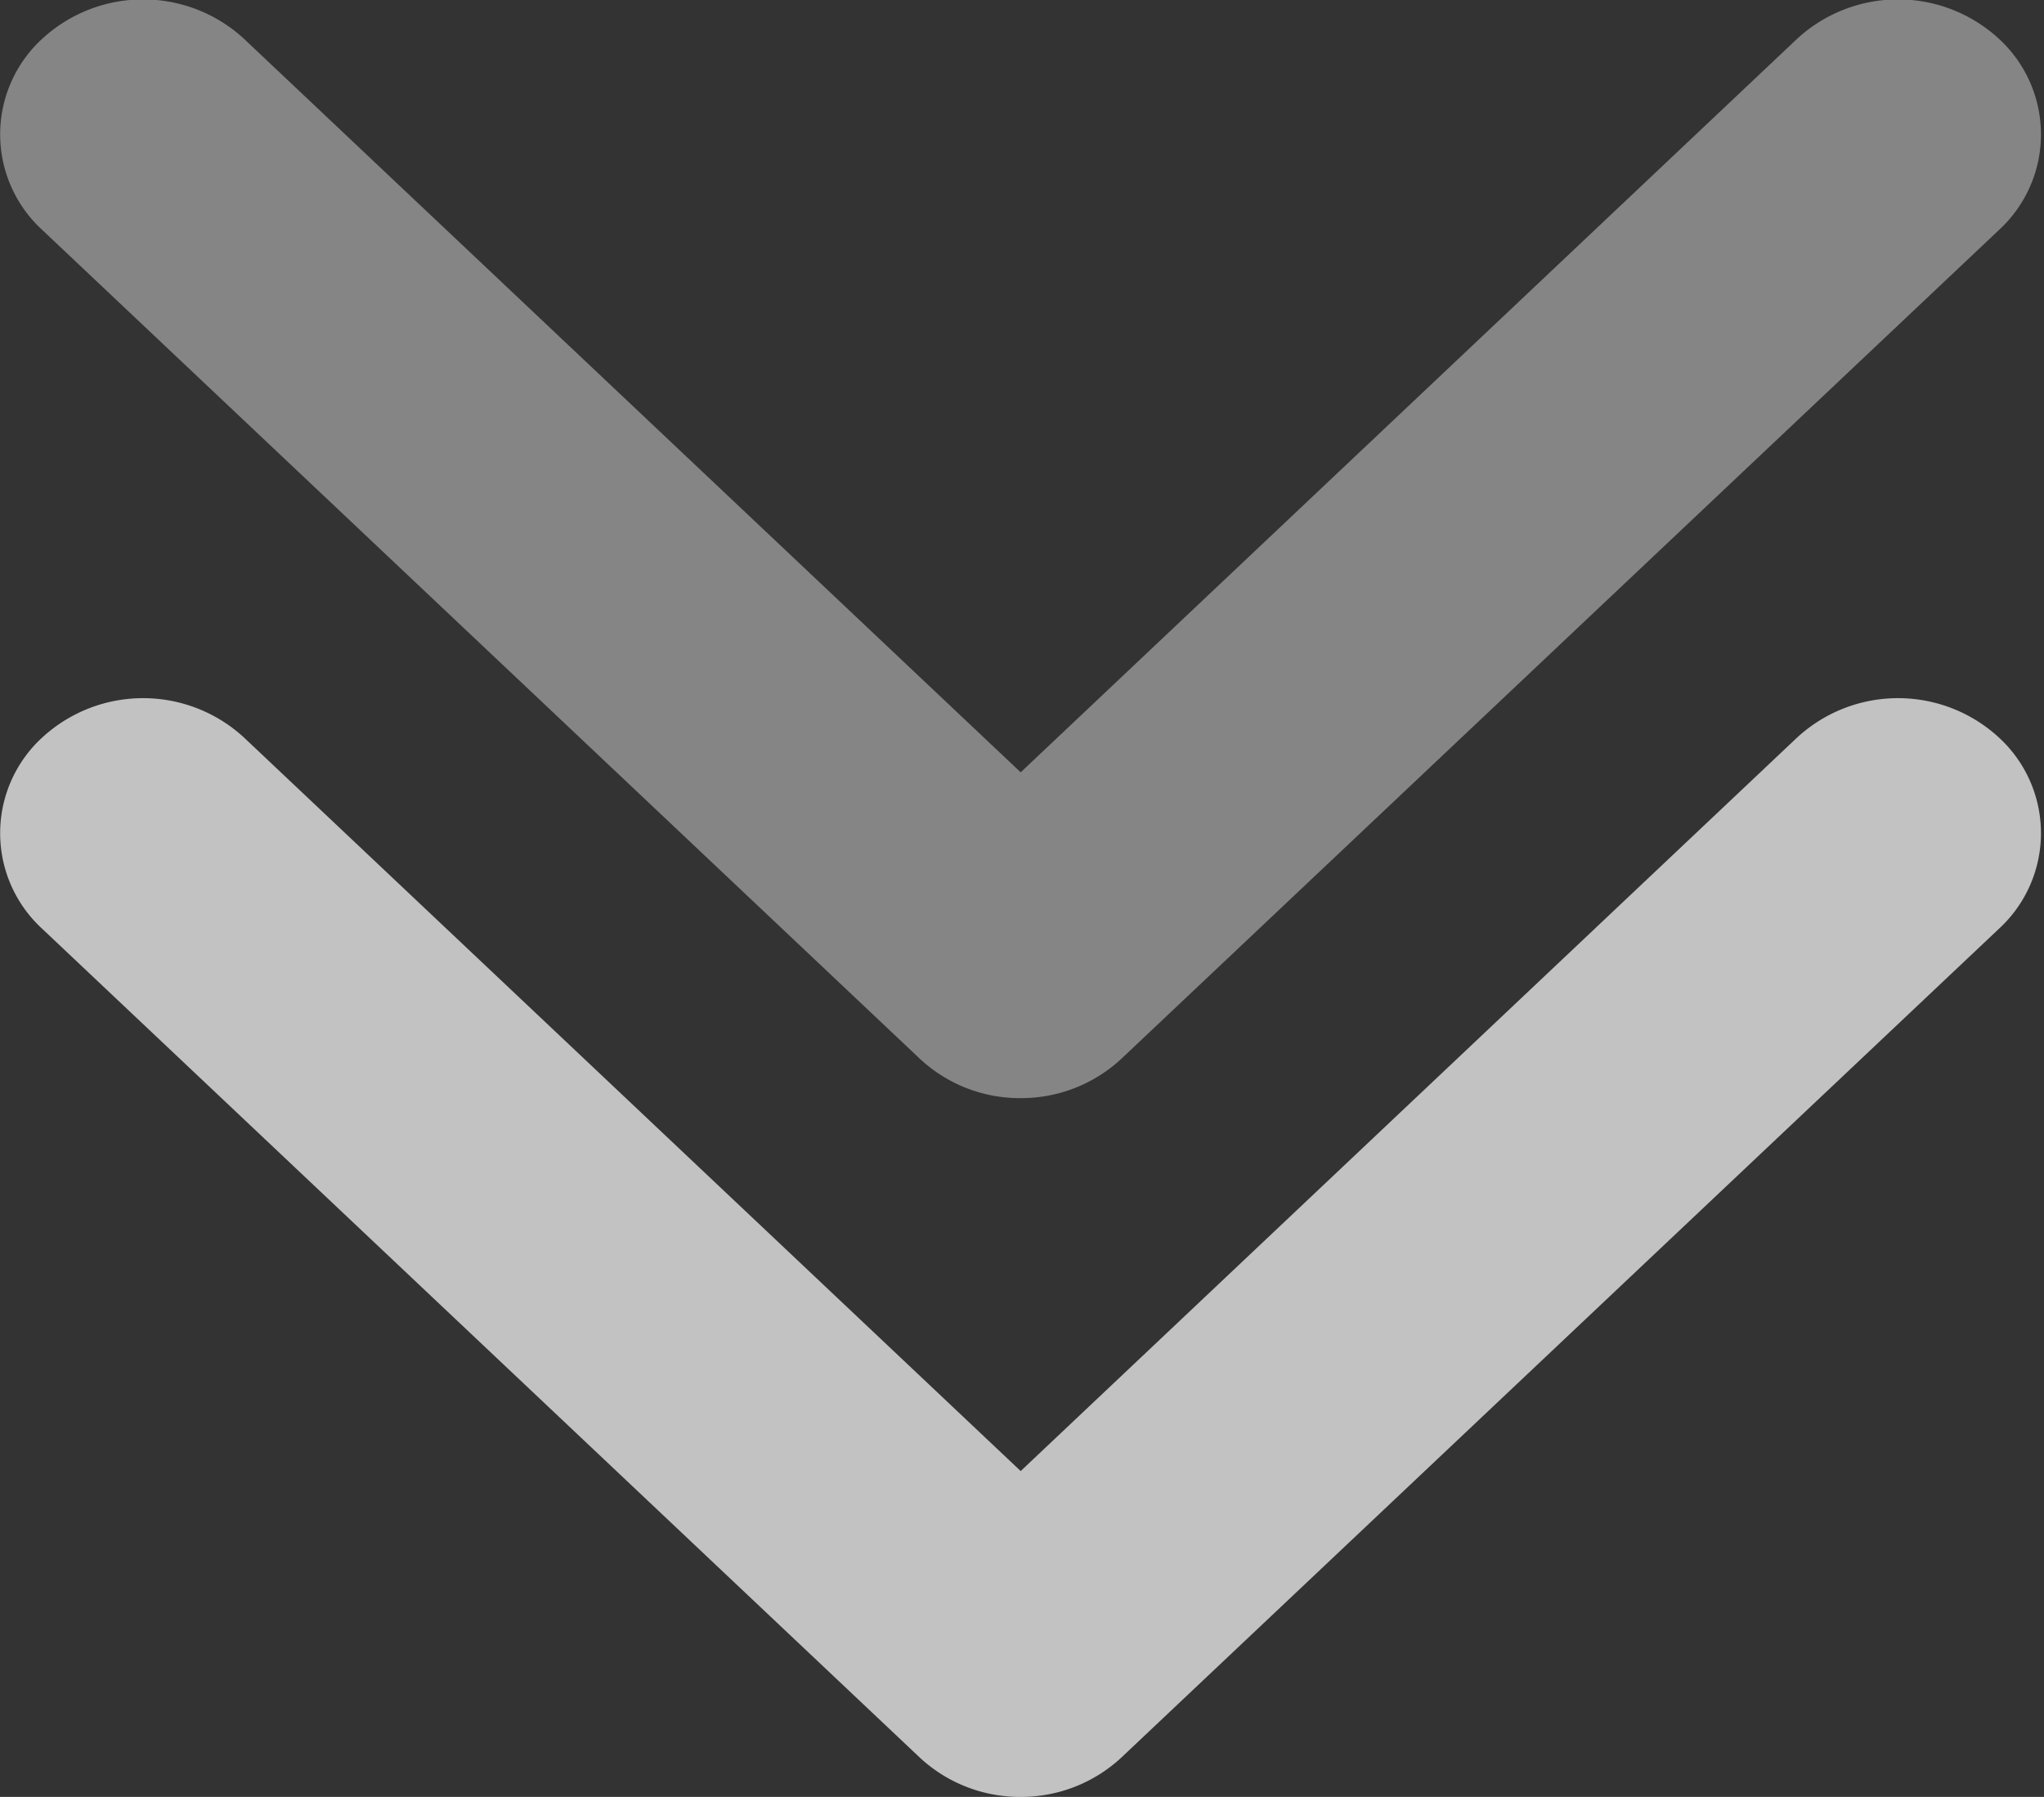
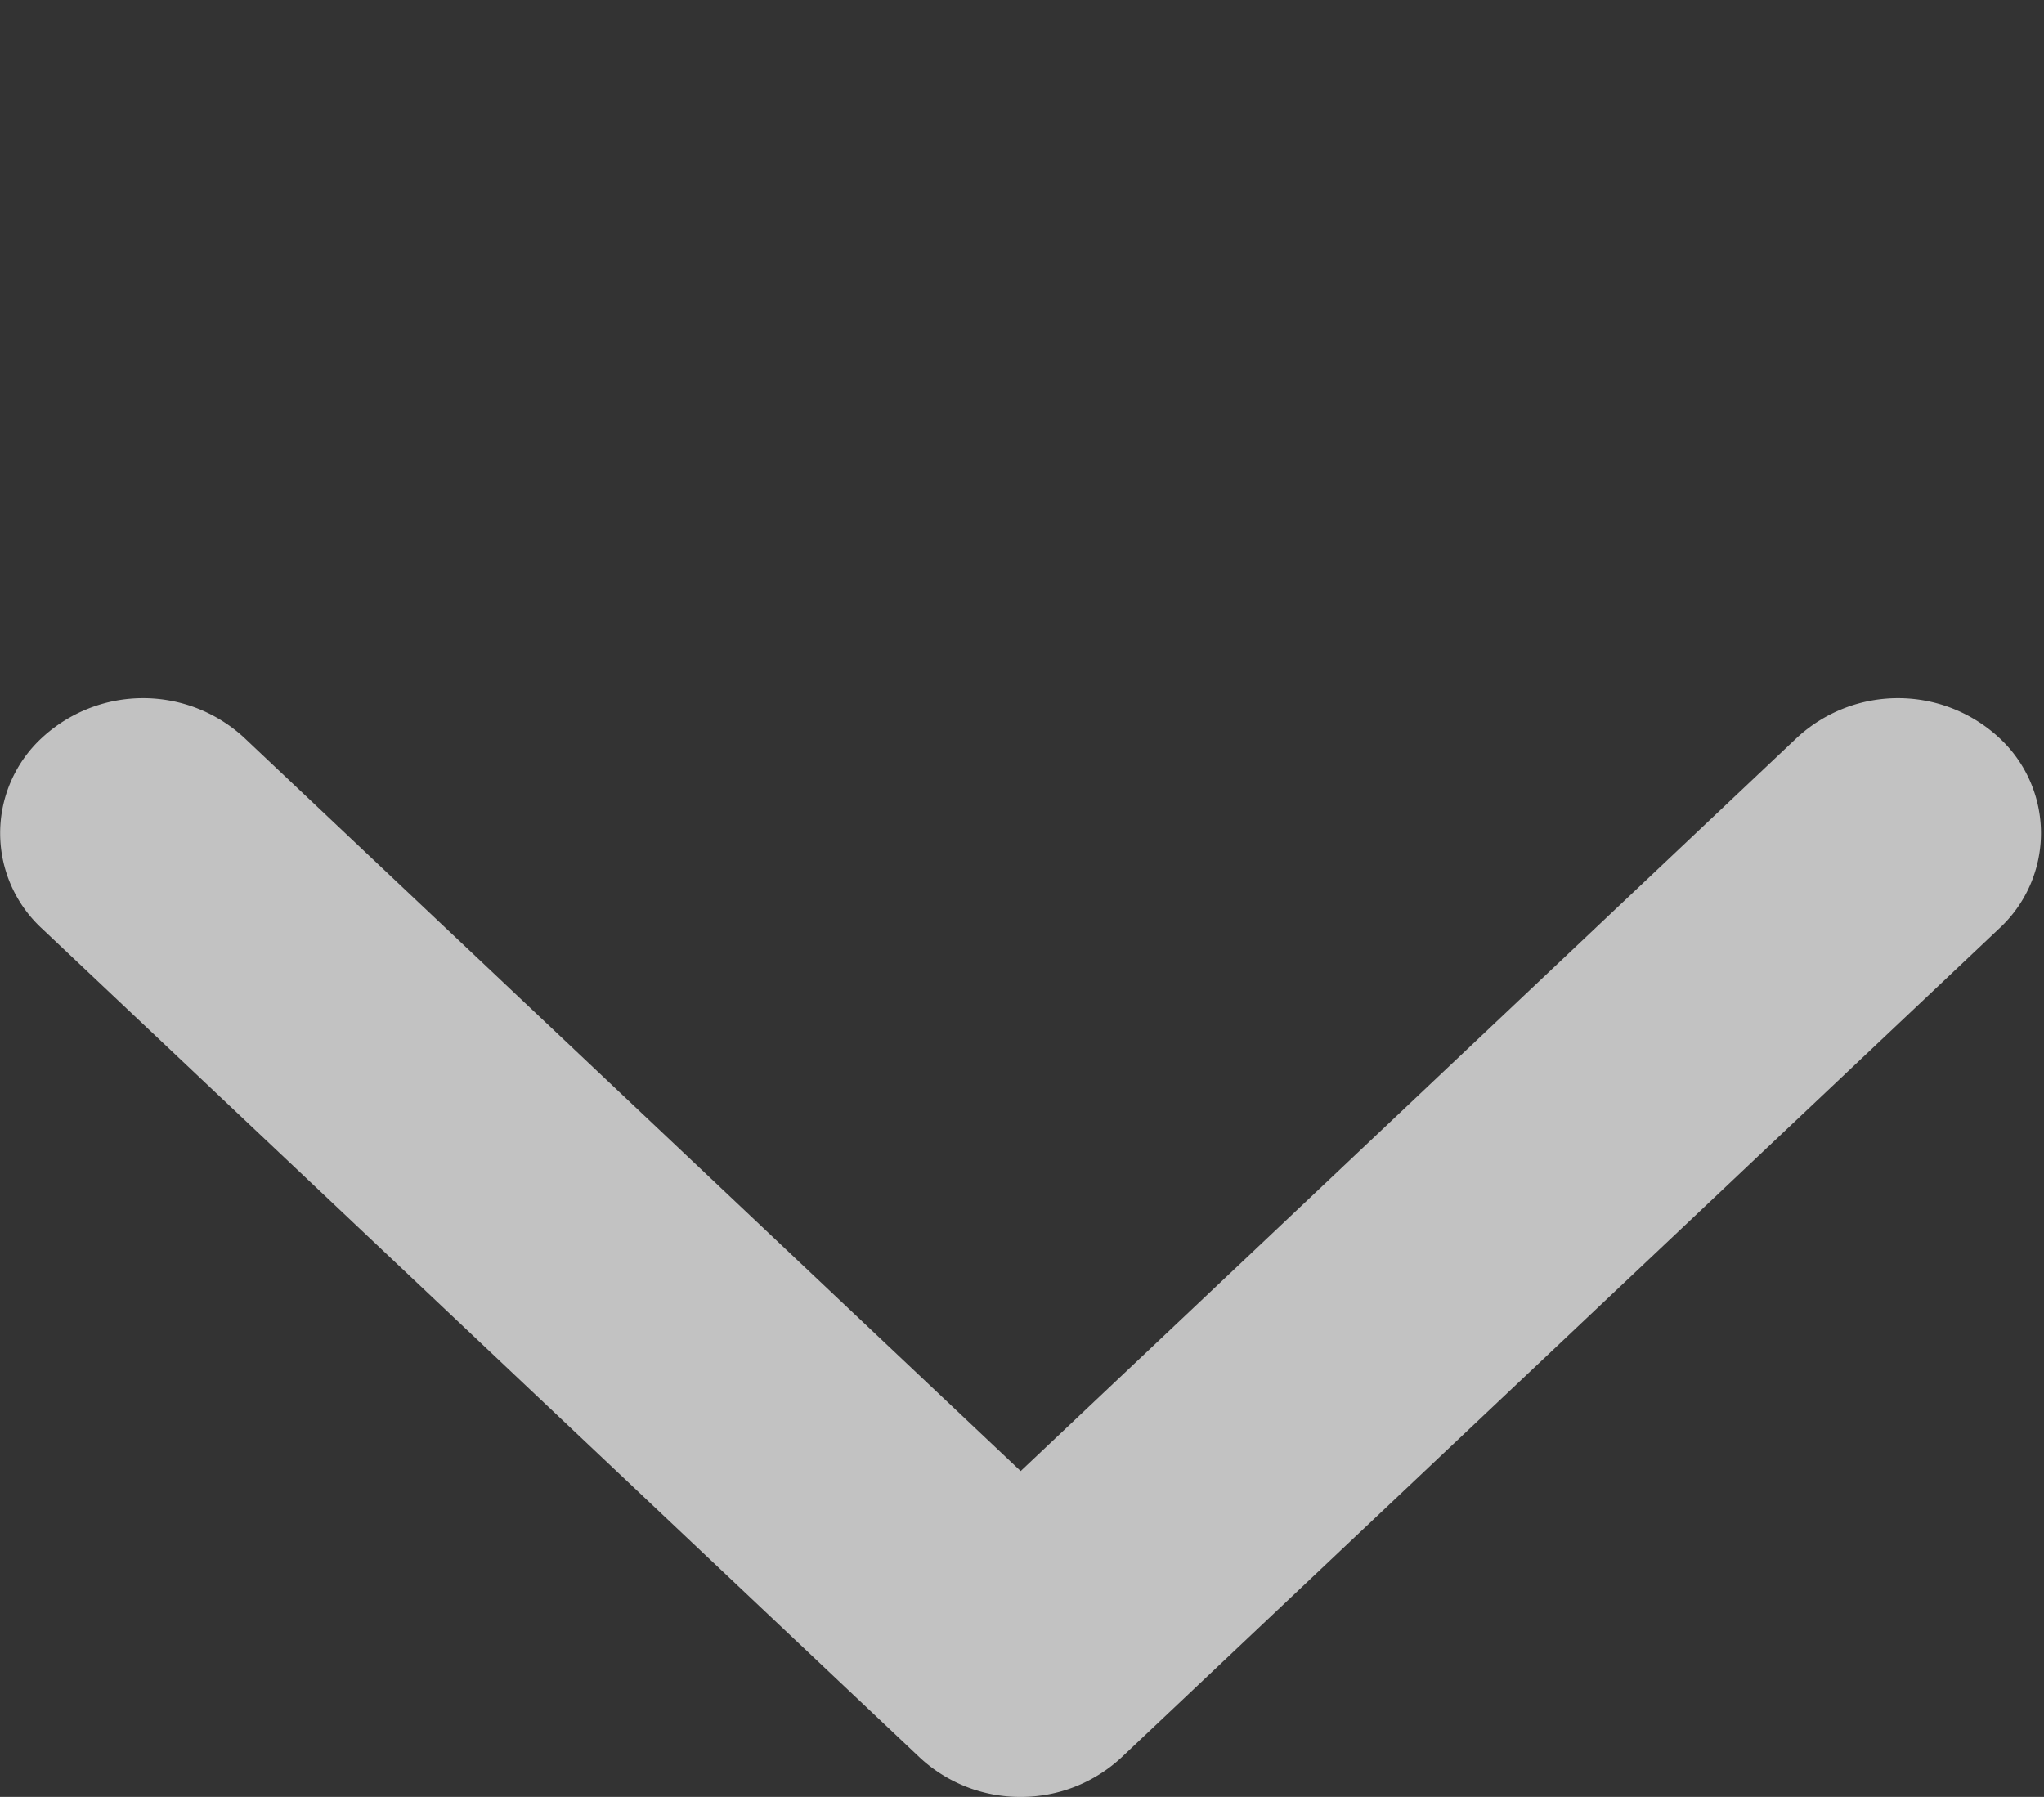
<svg xmlns="http://www.w3.org/2000/svg" width="17.062" height="15" viewBox="0 0 17.062 15">
  <rect x="0" y="0" width="17.062" height="15" fill="#333333" stroke="none" />
  <defs>
    <style>
      .cls-1, .cls-2 {
        fill: #fff;
        fill-rule: evenodd;
      }

      .cls-1 {
        opacity: 0.4;
      }

      .cls-2 {
        opacity: 0.7;
      }
    </style>
  </defs>
-   <path id="Forma_1" data-name="Forma 1" class="cls-1" d="M875.52,540.167a1.223,1.223,0,0,1-.843-0.33l-7.326-6.919a1.082,1.082,0,0,1,0-1.593,1.243,1.243,0,0,1,1.687,0l6.482,6.122L882,531.325a1.243,1.243,0,0,1,1.687,0,1.083,1.083,0,0,1,0,1.594l-7.326,6.919A1.229,1.229,0,0,1,875.52,540.167Z" transform="translate(-867 -531)" />
  <path id="Forma_1_copy" data-name="Forma 1 copy" class="cls-2" d="M875.52,546a1.227,1.227,0,0,1-.843-0.329l-7.326-6.919a1.083,1.083,0,0,1,0-1.594,1.243,1.243,0,0,1,1.687,0l6.482,6.122L882,537.158a1.243,1.243,0,0,1,1.687,0,1.083,1.083,0,0,1,0,1.594l-7.326,6.919A1.229,1.229,0,0,1,875.52,546Z" transform="translate(-867 -531)" />
</svg>